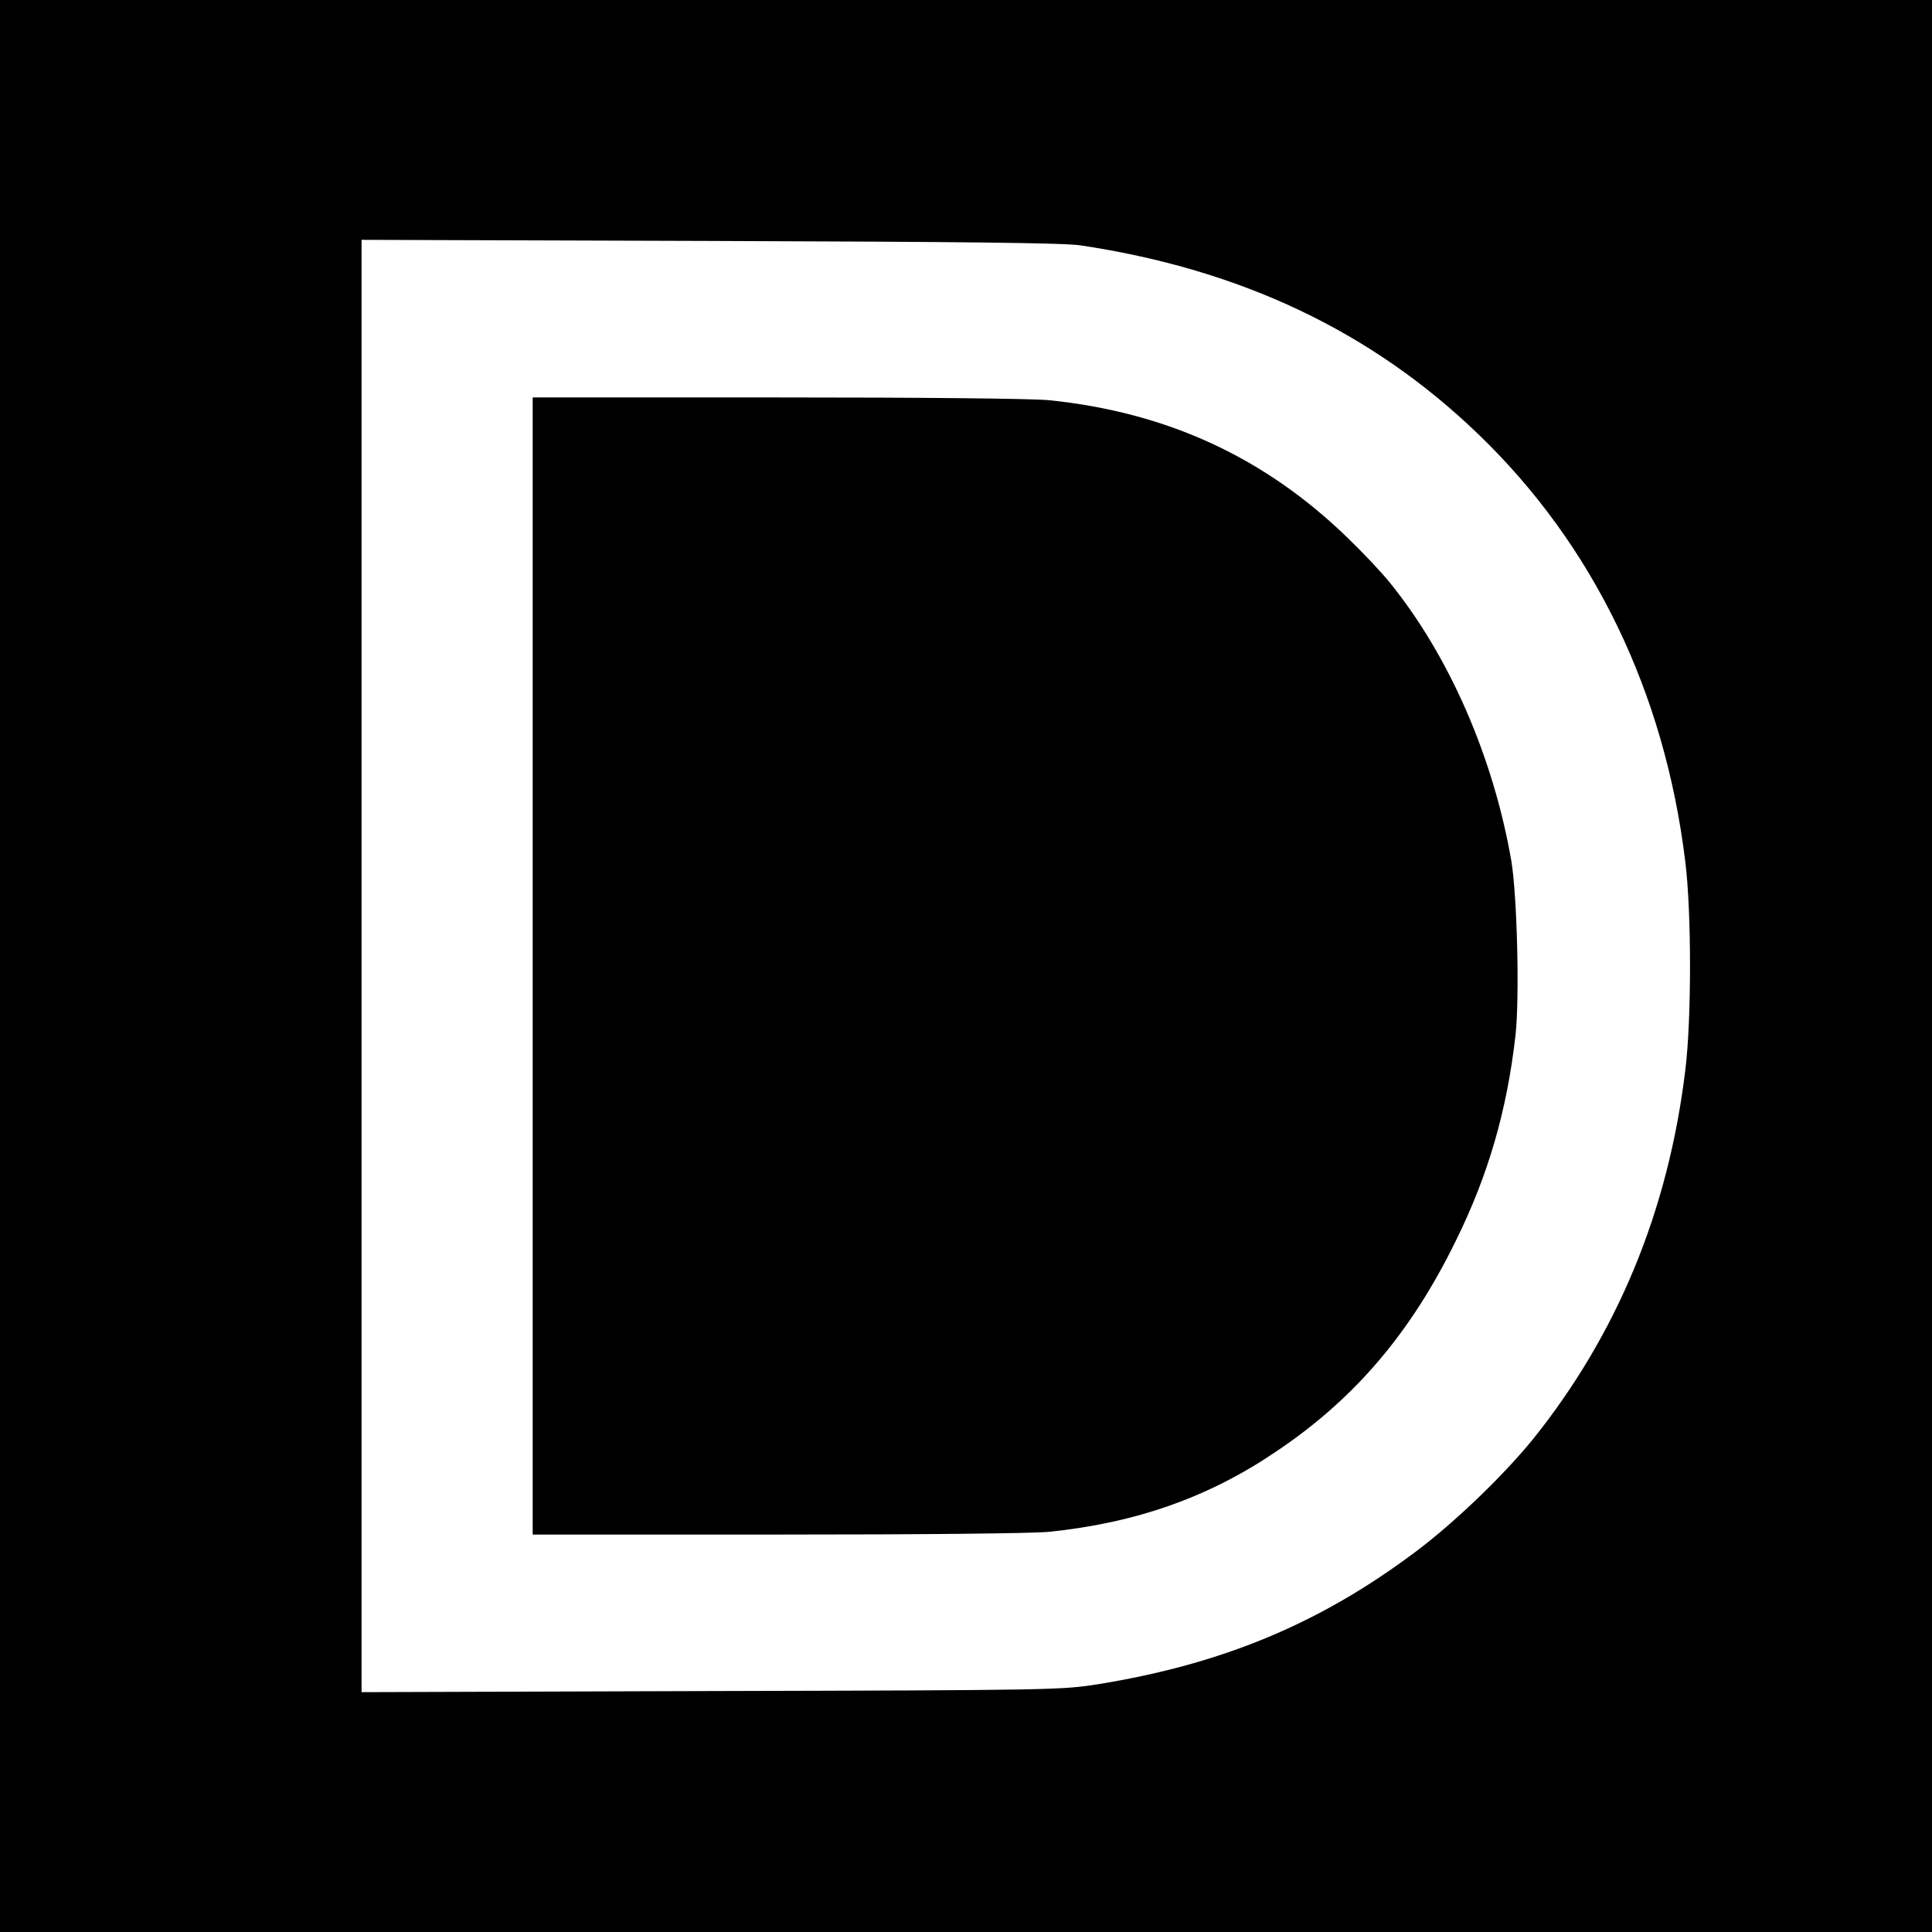
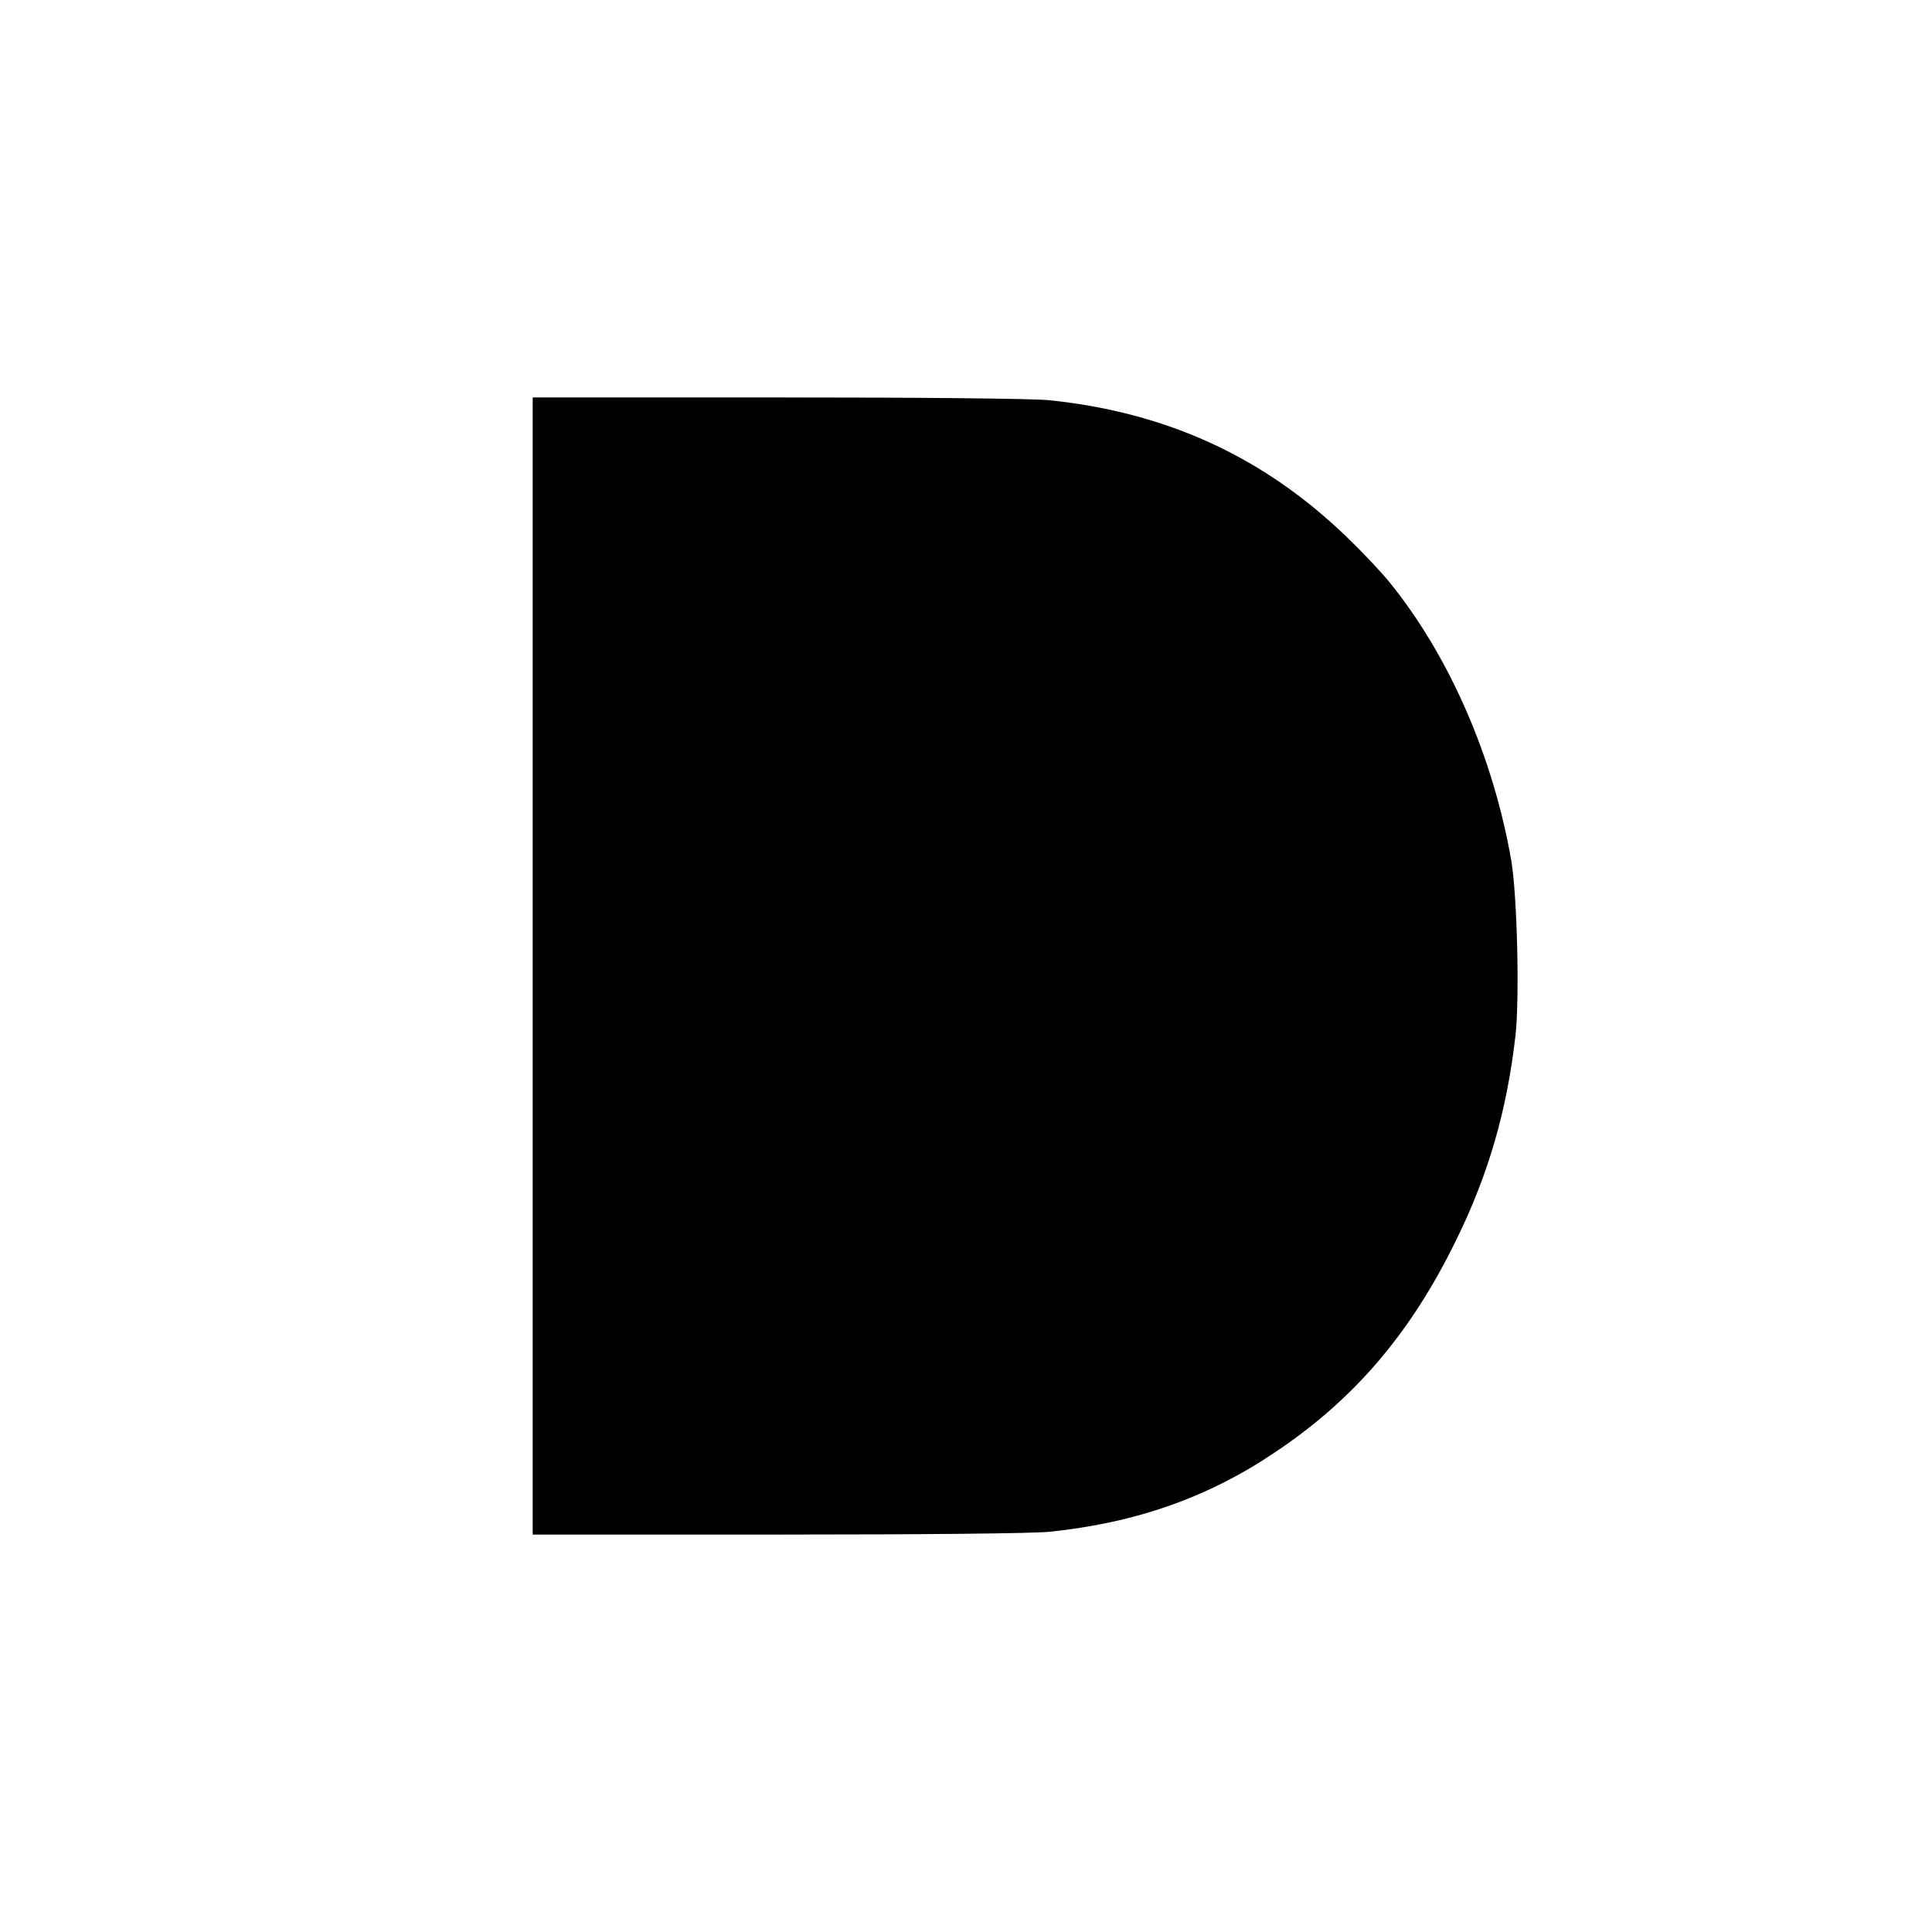
<svg xmlns="http://www.w3.org/2000/svg" version="1.0" width="700pt" height="700pt" viewBox="0 0 700 700" preserveAspectRatio="xMidYMid meet">
  <g transform="translate(0,700) scale(0.1,-0.1)" fill="#000000" stroke="none">
-     <path d="M0 3500 l0 -3500 3500 0 3500 0 0 3500 0 3500 -3500 0 -3500 0 0 -3500z m3915 2611 c581 -87 1055 -312 1441 -684 416 -400 675 -933 750 -1548 23 -183 23 -575 0 -758 -62 -510 -247 -956 -553 -1337 -105 -129 -283 -301 -425 -407 -345 -259 -698 -406 -1148 -479 -133 -21 -157 -22 -1402 -25 l-1268 -4 0 2631 0 2631 1263 -4 c916 -3 1284 -7 1342 -16z" />
    <path d="M1930 3500 l0 -2060 884 0 c543 0 924 4 987 10 313 32 576 124 820 289 286 191 491 432 654 766 118 239 185 472 216 744 15 137 6 503 -15 631 -65 376 -225 744 -442 1011 -29 36 -97 108 -151 160 -302 293 -655 455 -1082 499 -63 6 -444 10 -987 10 l-884 0 0 -2060z" />
  </g>
</svg>